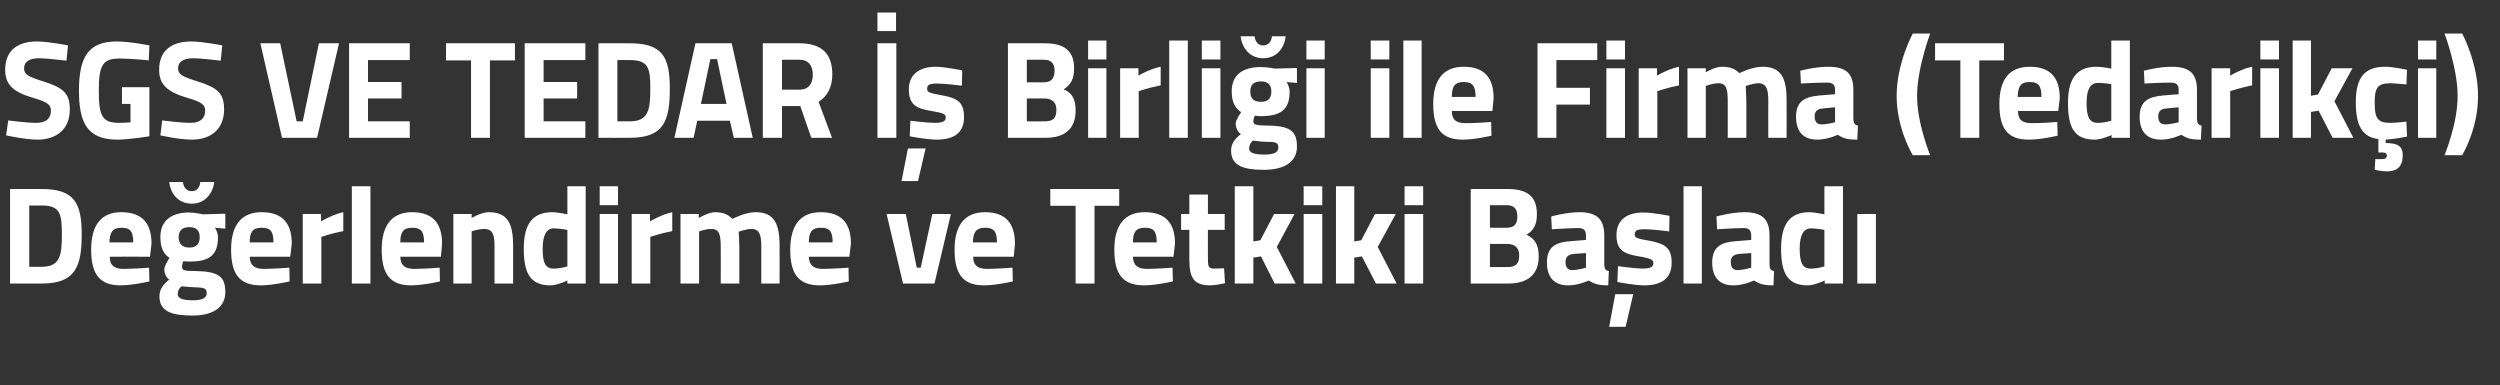
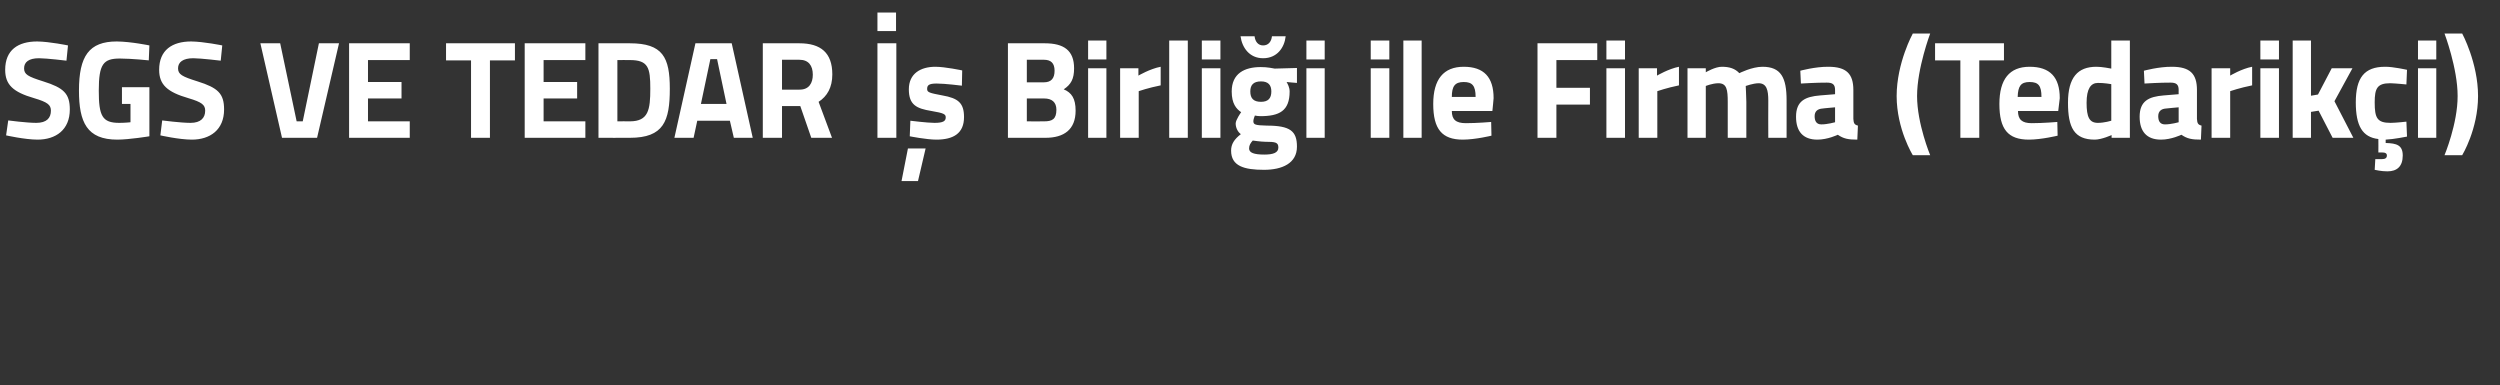
<svg xmlns="http://www.w3.org/2000/svg" version="1.1" width="820px" height="126.4px" viewBox="0 0 820 126.4">
  <rect x="0" y="0" width="820" height="126.4" fill="#333333" stroke="none" />
  <desc>SGS VE TEDAR Birli i ile Firma Tedarik i De erlendirme ve Tetkiki Ba lad</desc>
  <defs />
  <g id="Polygon152161">
-     <path d="M 3.3 93 L 3.3 62 C 3.3 62 13.69 61.96 13.7 62 C 24.4 62 26.8 66.6 26.8 76.9 C 26.8 87.5 24.7 93 13.7 93 C 13.69 93 3.3 93 3.3 93 Z M 13.7 67.4 C 13.69 67.44 9.6 67.4 9.6 67.4 L 9.6 87.5 C 9.6 87.5 13.69 87.52 13.7 87.5 C 19.7 87.5 20.3 83.8 20.3 76.9 C 20.3 70.1 19.7 67.4 13.7 67.4 Z M 48.9 87.8 L 49 92.3 C 49 92.3 43.78 93.55 39.6 93.6 C 32.8 93.6 29.9 90.1 29.9 81.9 C 29.9 73.8 33.2 69.6 39.8 69.6 C 46.5 69.6 49.7 73.1 49.7 79.9 C 49.7 79.95 49.2 84.2 49.2 84.2 C 49.2 84.2 35.96 84.19 36 84.2 C 36 86.9 37.3 88.2 40.5 88.2 C 44.23 88.16 48.9 87.8 48.9 87.8 Z M 43.7 79.5 C 43.7 75.8 42.7 74.7 39.8 74.7 C 37 74.7 36 76.1 35.9 79.5 C 35.9 79.5 43.7 79.5 43.7 79.5 Z M 52.3 97.2 C 52.3 95.1 53.3 93.5 55.5 91.7 C 54.5 91 53.9 89.7 53.9 88.3 C 53.9 87.1 55.6 84.6 55.6 84.6 C 54 83.5 52.6 81.8 52.6 77.8 C 52.6 71.9 56.8 69.7 62 69.7 C 64.04 69.72 66.6 70.3 66.6 70.3 L 73.9 70.1 L 73.9 75 C 73.9 75 70.5 74.7 70.5 74.7 C 70.9 75.3 71.5 76.5 71.5 77.8 C 71.5 84.2 68.1 85.8 62 85.8 C 61.5 85.8 60.5 85.7 60.1 85.7 C 60.1 85.7 59.7 86.8 59.7 87.4 C 59.7 88.6 60.2 88.9 64 88.9 C 71.7 89 73.9 90.7 73.9 95.8 C 73.9 101.4 69 103.5 63.2 103.5 C 56.6 103.5 52.3 102.3 52.3 97.2 Z M 59.5 93.9 C 58.7 94.7 58.3 95.4 58.3 96.5 C 58.3 97.8 59.8 98.5 63.2 98.5 C 66.2 98.5 67.8 97.8 67.8 96.2 C 67.8 94.5 66.9 94.3 63.5 94.2 C 62.3 94.2 59.5 93.9 59.5 93.9 Z M 65.5 77.8 C 65.5 75.7 64.5 74.5 62.1 74.5 C 59.7 74.5 58.6 75.7 58.6 77.8 C 58.6 79.9 59.7 81.2 62.1 81.2 C 64.5 81.2 65.5 79.9 65.5 77.8 Z M 60 59.7 C 60.2 61.5 61.2 62.7 62.9 62.7 C 64.6 62.7 65.5 61.5 65.7 59.7 C 65.7 59.7 70.3 59.7 70.3 59.7 C 69.8 63.3 67.4 66.8 62.9 66.8 C 58.3 66.8 55.9 63.3 55.5 59.7 C 55.5 59.7 60 59.7 60 59.7 Z M 94.9 87.8 L 95 92.3 C 95 92.3 89.77 93.55 85.6 93.6 C 78.7 93.6 75.8 90.1 75.8 81.9 C 75.8 73.8 79.2 69.6 85.8 69.6 C 92.5 69.6 95.7 73.1 95.7 79.9 C 95.69 79.95 95.2 84.2 95.2 84.2 C 95.2 84.2 81.95 84.19 81.9 84.2 C 82 86.9 83.3 88.2 86.5 88.2 C 90.22 88.16 94.9 87.8 94.9 87.8 Z M 89.7 79.5 C 89.7 75.8 88.7 74.7 85.8 74.7 C 82.9 74.7 81.9 76.1 81.9 79.5 C 81.9 79.5 89.7 79.5 89.7 79.5 Z M 99.3 70.2 L 105.3 70.2 L 105.3 72.6 C 105.3 72.6 109.12 70.32 112.6 69.6 C 112.6 69.6 112.6 75.8 112.6 75.8 C 108.58 76.57 105.4 77.7 105.4 77.7 L 105.4 93 L 99.3 93 L 99.3 70.2 Z M 115.4 61.1 L 121.5 61.1 L 121.5 93 L 115.4 93 L 115.4 61.1 Z M 144.2 87.8 L 144.3 92.3 C 144.3 92.3 139.13 93.55 134.9 93.6 C 128.1 93.6 125.2 90.1 125.2 81.9 C 125.2 73.8 128.6 69.6 135.2 69.6 C 141.8 69.6 145 73.1 145 79.9 C 145.05 79.95 144.6 84.2 144.6 84.2 C 144.6 84.2 131.31 84.19 131.3 84.2 C 131.4 86.9 132.6 88.2 135.9 88.2 C 139.58 88.16 144.2 87.8 144.2 87.8 Z M 139.1 79.5 C 139.1 75.8 138 74.7 135.2 74.7 C 132.3 74.7 131.3 76.1 131.3 79.5 C 131.3 79.5 139.1 79.5 139.1 79.5 Z M 148.7 93 L 148.7 70.2 L 154.7 70.2 L 154.7 71.5 C 154.7 71.5 157.76 69.63 160.3 69.6 C 166.7 69.6 168.3 73.6 168.3 80.6 C 168.29 80.63 168.3 93 168.3 93 L 162.2 93 C 162.2 93 162.23 80.82 162.2 80.8 C 162.2 77.3 161.8 75.1 158.8 75.1 C 156.72 75.11 154.7 75.9 154.7 75.9 L 154.7 93 L 148.7 93 Z M 192.1 93 L 186.1 93 L 186.1 92 C 186.1 92 182.95 93.55 180.6 93.6 C 173.8 93.6 171.8 89.5 171.8 81.5 C 171.8 73.1 175 69.6 181.2 69.6 C 182.86 69.63 186.1 70.3 186.1 70.3 L 186.1 61.1 L 192.1 61.1 L 192.1 93 Z M 186.1 87.4 L 186.1 75.4 C 186.1 75.4 183.58 74.93 181.6 74.9 C 179.4 74.9 178 76.9 178 81.5 C 178 86.2 178.8 88.1 181.7 88.1 C 183.81 88.07 186.1 87.4 186.1 87.4 Z M 196.7 70.2 L 202.7 70.2 L 202.7 93 L 196.7 93 L 196.7 70.2 Z M 196.7 61.1 L 202.7 61.1 L 202.7 67.3 L 196.7 67.3 L 196.7 61.1 Z M 207.2 70.2 L 213.2 70.2 L 213.2 72.6 C 213.2 72.6 217.04 70.32 220.5 69.6 C 220.5 69.6 220.5 75.8 220.5 75.8 C 216.5 76.57 213.3 77.7 213.3 77.7 L 213.3 93 L 207.2 93 L 207.2 70.2 Z M 223.2 93 L 223.2 70.2 L 229.2 70.2 L 229.2 71.5 C 229.2 71.5 232.33 69.63 234.5 69.6 C 237.1 69.6 238.8 70.3 240.2 71.8 C 240.2 71.8 244.4 69.6 247.8 69.6 C 253.9 69.6 255.7 73.3 255.7 80.6 C 255.74 80.63 255.7 93 255.7 93 L 249.7 93 C 249.7 93 249.68 80.82 249.7 80.8 C 249.7 77.3 249.2 75.1 246.5 75.1 C 244.71 75.11 242.3 76 242.3 76 C 242.3 76 242.5 79.4 242.5 81.2 C 242.5 81.18 242.5 93 242.5 93 L 236.4 93 C 236.4 93 236.44 81.27 236.4 81.3 C 236.4 77.2 236.1 75.1 233.3 75.1 C 231.29 75.11 229.3 75.9 229.3 75.9 L 229.3 93 L 223.2 93 Z M 278.3 87.8 L 278.4 92.3 C 278.4 92.3 273.16 93.55 269 93.6 C 262.1 93.6 259.2 90.1 259.2 81.9 C 259.2 73.8 262.6 69.6 269.2 69.6 C 275.9 69.6 279.1 73.1 279.1 79.9 C 279.08 79.95 278.6 84.2 278.6 84.2 C 278.6 84.2 265.35 84.19 265.3 84.2 C 265.4 86.9 266.7 88.2 269.9 88.2 C 273.62 88.16 278.3 87.8 278.3 87.8 Z M 273.1 79.5 C 273.1 75.8 272.1 74.7 269.2 74.7 C 266.3 74.7 265.3 76.1 265.3 79.5 C 265.3 79.5 273.1 79.5 273.1 79.5 Z M 297.1 70.2 L 300.7 87.8 L 302 87.8 L 305.8 70.2 L 311.9 70.2 L 306.5 93 L 296.2 93 L 290.8 70.2 L 297.1 70.2 Z M 332.1 87.8 L 332.2 92.3 C 332.2 92.3 327.01 93.55 322.8 93.6 C 316 93.6 313.1 90.1 313.1 81.9 C 313.1 73.8 316.5 69.6 323.1 69.6 C 329.7 69.6 332.9 73.1 332.9 79.9 C 332.93 79.95 332.5 84.2 332.5 84.2 C 332.5 84.2 319.19 84.19 319.2 84.2 C 319.2 86.9 320.5 88.2 323.8 88.2 C 327.46 88.16 332.1 87.8 332.1 87.8 Z M 327 79.5 C 327 75.8 325.9 74.7 323.1 74.7 C 320.2 74.7 319.2 76.1 319.1 79.5 C 319.1 79.5 327 79.5 327 79.5 Z M 344.5 62 L 367.1 62 L 367.1 67.5 L 359 67.5 L 359 93 L 352.8 93 L 352.8 67.5 L 344.5 67.5 L 344.5 62 Z M 384.6 87.8 L 384.7 92.3 C 384.7 92.3 379.46 93.55 375.3 93.6 C 368.4 93.6 365.5 90.1 365.5 81.9 C 365.5 73.8 368.9 69.6 375.5 69.6 C 382.2 69.6 385.4 73.1 385.4 79.9 C 385.38 79.95 384.9 84.2 384.9 84.2 C 384.9 84.2 371.64 84.19 371.6 84.2 C 371.7 86.9 373 88.2 376.2 88.2 C 379.91 88.16 384.6 87.8 384.6 87.8 Z M 379.4 79.5 C 379.4 75.8 378.4 74.7 375.5 74.7 C 372.6 74.7 371.6 76.1 371.6 79.5 C 371.6 79.5 379.4 79.5 379.4 79.5 Z M 396.2 75.4 C 396.2 75.4 396.16 84.74 396.2 84.7 C 396.2 87 396.2 88.1 398.1 88.1 C 399.33 88.07 401.5 88 401.5 88 L 401.8 92.9 C 401.8 92.9 398.74 93.55 397.2 93.6 C 391.7 93.6 390.1 91.5 390.1 84.9 C 390.11 84.88 390.1 75.4 390.1 75.4 L 387.4 75.4 L 387.4 70.2 L 390.1 70.2 L 390.1 63.8 L 396.2 63.8 L 396.2 70.2 L 401.7 70.2 L 401.7 75.4 L 396.2 75.4 Z M 405 93 L 405 61.1 L 411.1 61.1 L 411.1 79.2 L 413.4 78.8 L 417.9 70.2 L 424.6 70.2 L 418.8 81 L 425 93 L 418.1 93 L 413.6 84.1 L 411.1 84.5 L 411.1 93 L 405 93 Z M 427.6 70.2 L 433.7 70.2 L 433.7 93 L 427.6 93 L 427.6 70.2 Z M 427.6 61.1 L 433.7 61.1 L 433.7 67.3 L 427.6 67.3 L 427.6 61.1 Z M 438.2 93 L 438.2 61.1 L 444.2 61.1 L 444.2 79.2 L 446.5 78.8 L 451 70.2 L 457.8 70.2 L 451.9 81 L 458.1 93 L 451.3 93 L 446.7 84.1 L 444.2 84.5 L 444.2 93 L 438.2 93 Z M 460.7 70.2 L 466.8 70.2 L 466.8 93 L 460.7 93 L 460.7 70.2 Z M 460.7 61.1 L 466.8 61.1 L 466.8 67.3 L 460.7 67.3 L 460.7 61.1 Z M 494.5 62 C 500.7 62 504.1 64.2 504.1 70.2 C 504.1 73.7 503.1 75.5 500.7 77 C 503.3 78.2 504.7 80.1 504.7 84.1 C 504.7 90.3 500.8 93 494.7 93 C 494.67 93 482.4 93 482.4 93 L 482.4 62 C 482.4 62 494.48 61.96 494.5 62 Z M 488.7 80 L 488.7 87.6 C 488.7 87.6 494.35 87.62 494.3 87.6 C 496.9 87.6 498.3 86.8 498.3 83.8 C 498.3 81.2 496.8 80 494.3 80 C 494.35 80.04 488.7 80 488.7 80 Z M 488.7 67.3 L 488.7 74.7 C 488.7 74.7 494.21 74.74 494.2 74.7 C 496.7 74.7 497.7 73.5 497.7 71 C 497.7 68.4 496.5 67.3 494.2 67.3 C 494.17 67.35 488.7 67.3 488.7 67.3 Z M 526.2 86.8 C 526.3 88.2 526.5 88.7 527.7 88.9 C 527.7 88.9 527.5 93.6 527.5 93.6 C 524.5 93.6 523 93.2 521.1 92 C 521.1 92 517.8 93.6 514.4 93.6 C 509.7 93.6 507.4 90.9 507.4 86.1 C 507.4 80.9 510.3 79.4 515.3 79.1 C 515.32 79.08 520.2 78.7 520.2 78.7 C 520.2 78.7 520.15 77.3 520.2 77.3 C 520.2 75.3 519.3 74.8 517.5 74.8 C 514.5 74.84 509 75.2 509 75.2 L 508.8 71 C 508.8 71 513.64 69.63 518 69.6 C 523.9 69.6 526.2 72 526.2 77.3 C 526.2 77.3 526.2 86.8 526.2 86.8 Z M 516 83.3 C 514.5 83.5 513.5 84.2 513.5 85.9 C 513.5 87.5 514.1 88.6 515.7 88.6 C 517.67 88.57 520.2 87.8 520.2 87.8 L 520.2 83 C 520.2 83 516.04 83.33 516 83.3 Z M 527.8 107.2 L 533.2 107.2 L 535.7 96.5 L 529.8 96.5 L 527.8 107.2 Z M 547.5 75.9 C 547.5 75.9 541.95 75.16 539.3 75.2 C 536.7 75.2 536.2 75.7 536.2 77 C 536.2 78 537 78.3 541.2 79 C 546.4 80 548.3 81.5 548.3 86.2 C 548.3 91.5 544.8 93.6 539.2 93.6 C 535.85 93.55 530.5 92.5 530.5 92.5 L 530.7 87.3 C 530.7 87.3 536.3 88.07 538.6 88.1 C 541.5 88.1 542.3 87.5 542.3 86.3 C 542.3 85.3 541.8 84.8 537.6 84.1 C 532.7 83.3 530.2 82.1 530.2 77.1 C 530.2 71.8 534.1 69.7 538.9 69.7 C 542.13 69.68 547.6 70.8 547.6 70.8 L 547.5 75.9 Z M 552.2 61.1 L 558.2 61.1 L 558.2 93 L 552.2 93 L 552.2 61.1 Z M 580.4 86.8 C 580.5 88.2 580.7 88.7 581.9 88.9 C 581.9 88.9 581.7 93.6 581.7 93.6 C 578.7 93.6 577.2 93.2 575.3 92 C 575.3 92 572 93.6 568.6 93.6 C 563.9 93.6 561.6 90.9 561.6 86.1 C 561.6 80.9 564.6 79.4 569.5 79.1 C 569.53 79.08 574.4 78.7 574.4 78.7 C 574.4 78.7 574.37 77.3 574.4 77.3 C 574.4 75.3 573.5 74.8 571.7 74.8 C 568.72 74.84 563.2 75.2 563.2 75.2 L 563 71 C 563 71 567.86 69.63 572.2 69.6 C 578.1 69.6 580.4 72 580.4 77.3 C 580.4 77.3 580.4 86.8 580.4 86.8 Z M 570.3 83.3 C 568.7 83.5 567.7 84.2 567.7 85.9 C 567.7 87.5 568.3 88.6 569.9 88.6 C 571.88 88.57 574.4 87.8 574.4 87.8 L 574.4 83 C 574.4 83 570.26 83.33 570.3 83.3 Z M 604.5 93 L 598.5 93 L 598.5 92 C 598.5 92 595.31 93.55 593 93.6 C 586.2 93.6 584.2 89.5 584.2 81.5 C 584.2 73.1 587.4 69.6 593.5 69.6 C 595.22 69.63 598.4 70.3 598.4 70.3 L 598.4 61.1 L 604.5 61.1 L 604.5 93 Z M 598.4 87.4 L 598.4 75.4 C 598.4 75.4 595.94 74.93 594 74.9 C 591.7 74.9 590.3 76.9 590.3 81.5 C 590.3 86.2 591.2 88.1 594 88.1 C 596.17 88.07 598.4 87.4 598.4 87.4 Z M 609.2 70.2 L 615.3 70.2 L 615.3 93 L 609.2 93 L 609.2 70.2 Z " stroke="none" fill="#fff" />
-   </g>
+     </g>
  <g id="Polygon152160">
    <path d="M 21.8 19.9 C 21.8 19.9 15.41 19.12 12.8 19.1 C 9.4 19.1 7.9 20.4 7.9 22.4 C 7.9 24.4 9.1 25.1 14.2 26.7 C 20.9 28.8 22.9 30.7 22.9 35.9 C 22.9 42.6 18.3 45.8 12.3 45.8 C 8.09 45.78 2 44.4 2 44.4 L 2.7 39.5 C 2.7 39.5 8.72 40.3 11.9 40.3 C 15.3 40.3 16.7 38.7 16.7 36.3 C 16.7 34.4 15.6 33.5 11.2 32.2 C 4.3 30.2 1.7 27.8 1.7 22.9 C 1.7 16.4 5.9 13.6 12.2 13.6 C 16.27 13.65 22.3 14.9 22.3 14.9 L 21.8 19.9 Z M 40 28.6 L 49 28.6 L 49 44.7 C 49 44.7 42.53 45.78 38.5 45.8 C 28.5 45.8 25.9 40.1 25.9 29.7 C 25.9 18.4 29.2 13.6 38.3 13.6 C 43.02 13.65 49 14.9 49 14.9 L 48.8 19.8 C 48.8 19.8 43.39 19.22 39.3 19.2 C 33.9 19.2 32.4 21 32.4 29.7 C 32.4 38 33.5 40.3 39.1 40.3 C 40.95 40.3 42.8 40.1 42.8 40.1 L 42.8 34.1 L 40 34.1 L 40 28.6 Z M 72.4 19.9 C 72.4 19.9 65.98 19.12 63.4 19.1 C 60 19.1 58.4 20.4 58.4 22.4 C 58.4 24.4 59.7 25.1 64.8 26.7 C 71.5 28.8 73.5 30.7 73.5 35.9 C 73.5 42.6 68.9 45.8 62.9 45.8 C 58.66 45.78 52.6 44.4 52.6 44.4 L 53.2 39.5 C 53.2 39.5 59.3 40.3 62.5 40.3 C 65.8 40.3 67.3 38.7 67.3 36.3 C 67.3 34.4 66.2 33.5 61.8 32.2 C 54.9 30.2 52.2 27.8 52.2 22.9 C 52.2 16.4 56.5 13.6 62.7 13.6 C 66.84 13.65 72.9 14.9 72.9 14.9 L 72.4 19.9 Z M 111.2 14.2 L 104 45.2 L 92.5 45.2 L 85.4 14.2 L 91.9 14.2 L 97.3 39.8 L 99.3 39.8 L 104.6 14.2 L 111.2 14.2 Z M 114.5 14.2 L 134.4 14.2 L 134.4 19.7 L 120.7 19.7 L 120.7 26.9 L 131.7 26.9 L 131.7 32.3 L 120.7 32.3 L 120.7 39.8 L 134.4 39.8 L 134.4 45.2 L 114.5 45.2 L 114.5 14.2 Z M 146.3 14.2 L 168.9 14.2 L 168.9 19.8 L 160.7 19.8 L 160.7 45.2 L 154.5 45.2 L 154.5 19.8 L 146.3 19.8 L 146.3 14.2 Z M 172.1 14.2 L 192 14.2 L 192 19.7 L 178.3 19.7 L 178.3 26.9 L 189.3 26.9 L 189.3 32.3 L 178.3 32.3 L 178.3 39.8 L 192 39.8 L 192 45.2 L 172.1 45.2 L 172.1 14.2 Z M 196.3 45.2 L 196.3 14.2 C 196.3 14.2 206.64 14.2 206.6 14.2 C 217.4 14.2 219.7 18.8 219.7 29.1 C 219.7 39.7 217.7 45.2 206.6 45.2 C 206.64 45.23 196.3 45.2 196.3 45.2 Z M 206.6 19.7 C 206.64 19.67 202.5 19.7 202.5 19.7 L 202.5 39.8 C 202.5 39.8 206.64 39.76 206.6 39.8 C 212.7 39.8 213.3 36 213.3 29.1 C 213.3 22.3 212.7 19.7 206.6 19.7 Z M 228.1 14.2 L 240 14.2 L 246.9 45.2 L 240.7 45.2 L 239.4 39.6 L 228.7 39.6 L 227.5 45.2 L 221.2 45.2 L 228.1 14.2 Z M 229.9 34.1 L 238.3 34.1 L 235.2 19.4 L 233 19.4 L 229.9 34.1 Z M 256.5 34.8 L 256.5 45.2 L 250.2 45.2 L 250.2 14.2 C 250.2 14.2 262.18 14.2 262.2 14.2 C 269.2 14.2 273 17.3 273 24.4 C 273 28.7 271.3 31.6 268.5 33.4 C 268.5 33.37 272.9 45.2 272.9 45.2 L 266.1 45.2 L 262.5 34.8 L 256.5 34.8 Z M 262.2 19.6 C 262.18 19.58 256.5 19.6 256.5 19.6 L 256.5 29.4 C 256.5 29.4 262.27 29.44 262.3 29.4 C 265.4 29.4 266.6 27.2 266.6 24.5 C 266.6 21.5 265.2 19.6 262.2 19.6 Z M 287.8 14.2 L 294 14.2 L 294 45.2 L 287.8 45.2 L 287.8 14.2 Z M 287.8 4.1 L 293.9 4.1 L 293.9 10.2 L 287.8 10.2 L 287.8 4.1 Z M 295.7 59.4 L 301.1 59.4 L 303.6 48.7 L 297.8 48.7 L 295.7 59.4 Z M 315.5 28.1 C 315.5 28.1 309.87 27.39 307.2 27.4 C 304.6 27.4 304.1 28 304.1 29.2 C 304.1 30.3 304.9 30.5 309.1 31.3 C 314.3 32.2 316.2 33.8 316.2 38.4 C 316.2 43.7 312.8 45.8 307.1 45.8 C 303.77 45.78 298.4 44.7 298.4 44.7 L 298.6 39.6 C 298.6 39.6 304.22 40.3 306.5 40.3 C 309.4 40.3 310.2 39.7 310.2 38.5 C 310.2 37.5 309.7 37.1 305.5 36.4 C 300.6 35.6 298.1 34.4 298.1 29.3 C 298.1 24.1 302 21.9 306.8 21.9 C 310.05 21.91 315.6 23.1 315.6 23.1 L 315.5 28.1 Z M 342.7 14.2 C 348.9 14.2 352.3 16.5 352.3 22.4 C 352.3 25.9 351.3 27.7 348.9 29.3 C 351.5 30.4 352.8 32.3 352.8 36.3 C 352.8 42.5 349 45.2 342.9 45.2 C 342.85 45.23 330.6 45.2 330.6 45.2 L 330.6 14.2 C 330.6 14.2 342.67 14.2 342.7 14.2 Z M 336.8 32.3 L 336.8 39.8 C 336.8 39.8 342.54 39.85 342.5 39.8 C 345.1 39.8 346.5 39.1 346.5 36 C 346.5 33.5 345 32.3 342.5 32.3 C 342.54 32.27 336.8 32.3 336.8 32.3 Z M 336.8 19.6 L 336.8 27 C 336.8 27 342.4 26.98 342.4 27 C 344.8 27 345.9 25.7 345.9 23.2 C 345.9 20.7 344.7 19.6 342.4 19.6 C 342.36 19.58 336.8 19.6 336.8 19.6 Z M 356.9 22.4 L 362.9 22.4 L 362.9 45.2 L 356.9 45.2 L 356.9 22.4 Z M 356.9 13.3 L 362.9 13.3 L 362.9 19.5 L 356.9 19.5 L 356.9 13.3 Z M 367.4 22.4 L 373.4 22.4 L 373.4 24.8 C 373.4 24.8 377.22 22.55 380.7 21.9 C 380.7 21.9 380.7 28 380.7 28 C 376.68 28.8 373.5 29.9 373.5 29.9 L 373.5 45.2 L 367.4 45.2 L 367.4 22.4 Z M 383.5 13.3 L 389.6 13.3 L 389.6 45.2 L 383.5 45.2 L 383.5 13.3 Z M 394.2 22.4 L 400.3 22.4 L 400.3 45.2 L 394.2 45.2 L 394.2 22.4 Z M 394.2 13.3 L 400.3 13.3 L 400.3 19.5 L 394.2 19.5 L 394.2 13.3 Z M 403.8 49.4 C 403.8 47.3 404.8 45.7 407 44 C 406 43.3 405.3 41.9 405.3 40.5 C 405.3 39.3 407.1 36.8 407.1 36.8 C 405.5 35.7 404 34 404 30 C 404 24.1 408.2 22 413.5 22 C 415.51 21.95 418.1 22.5 418.1 22.5 L 425.4 22.3 L 425.4 27.2 C 425.4 27.2 421.97 26.93 422 26.9 C 422.4 27.6 423 28.7 423 30 C 423 36.4 419.6 38.1 413.4 38.1 C 412.9 38.1 412 38 411.6 37.9 C 411.6 37.9 411.1 39.1 411.1 39.7 C 411.1 40.9 411.7 41.1 415.5 41.2 C 423.2 41.2 425.4 43 425.4 48.1 C 425.4 53.6 420.5 55.7 414.6 55.7 C 408.1 55.7 403.8 54.5 403.8 49.4 Z M 410.9 46.1 C 410.2 46.9 409.7 47.6 409.7 48.7 C 409.7 50.1 411.3 50.7 414.7 50.7 C 417.6 50.7 419.3 50.1 419.3 48.4 C 419.3 46.7 418.4 46.5 415 46.5 C 413.7 46.5 410.9 46.1 410.9 46.1 Z M 417 30 C 417 27.9 416 26.7 413.6 26.7 C 411.1 26.7 410.1 27.9 410.1 30 C 410.1 32.2 411.1 33.4 413.6 33.4 C 416 33.4 417 32.2 417 30 Z M 411.5 11.9 C 411.7 13.7 412.7 14.9 414.3 14.9 C 416 14.9 417 13.7 417.2 11.9 C 417.2 11.9 421.7 11.9 421.7 11.9 C 421.3 15.6 418.9 19.1 414.3 19.1 C 409.8 19.1 407.4 15.6 406.9 11.9 C 406.9 11.9 411.5 11.9 411.5 11.9 Z M 428.5 22.4 L 434.5 22.4 L 434.5 45.2 L 428.5 45.2 L 428.5 22.4 Z M 428.5 13.3 L 434.5 13.3 L 434.5 19.5 L 428.5 19.5 L 428.5 13.3 Z M 449.6 22.4 L 455.7 22.4 L 455.7 45.2 L 449.6 45.2 L 449.6 22.4 Z M 449.6 13.3 L 455.7 13.3 L 455.7 19.5 L 449.6 19.5 L 449.6 13.3 Z M 460.3 13.3 L 466.3 13.3 L 466.3 45.2 L 460.3 45.2 L 460.3 13.3 Z M 489.1 40 L 489.2 44.5 C 489.2 44.5 484.02 45.78 479.8 45.8 C 473 45.8 470.1 42.4 470.1 34.1 C 470.1 26 473.5 21.9 480.1 21.9 C 486.7 21.9 489.9 25.3 489.9 32.2 C 489.94 32.18 489.5 36.4 489.5 36.4 C 489.5 36.4 476.2 36.42 476.2 36.4 C 476.2 39.2 477.5 40.4 480.8 40.4 C 484.47 40.4 489.1 40 489.1 40 Z M 484 31.8 C 484 28.1 482.9 26.9 480.1 26.9 C 477.2 26.9 476.2 28.3 476.2 31.8 C 476.2 31.8 484 31.8 484 31.8 Z M 504.3 14.2 L 523.9 14.2 L 523.9 19.7 L 510.5 19.7 L 510.5 28.8 L 521.5 28.8 L 521.5 34.3 L 510.5 34.3 L 510.5 45.2 L 504.3 45.2 L 504.3 14.2 Z M 526.9 22.4 L 533 22.4 L 533 45.2 L 526.9 45.2 L 526.9 22.4 Z M 526.9 13.3 L 533 13.3 L 533 19.5 L 526.9 19.5 L 526.9 13.3 Z M 537.5 22.4 L 543.5 22.4 L 543.5 24.8 C 543.5 24.8 547.32 22.55 550.7 21.9 C 550.7 21.9 550.7 28 550.7 28 C 546.77 28.8 543.6 29.9 543.6 29.9 L 543.6 45.2 L 537.5 45.2 L 537.5 22.4 Z M 553.5 45.2 L 553.5 22.4 L 559.5 22.4 L 559.5 23.7 C 559.5 23.7 562.6 21.86 564.8 21.9 C 567.3 21.9 569.1 22.5 570.5 24 C 570.5 24 574.6 21.9 578.1 21.9 C 584.2 21.9 586 25.5 586 32.9 C 586.01 32.86 586 45.2 586 45.2 L 580 45.2 C 580 45.2 579.95 33.05 580 33 C 580 29.6 579.5 27.3 576.8 27.3 C 574.98 27.34 572.6 28.2 572.6 28.2 C 572.6 28.2 572.77 31.63 572.8 33.4 C 572.77 33.41 572.8 45.2 572.8 45.2 L 566.7 45.2 C 566.7 45.2 566.71 33.5 566.7 33.5 C 566.7 29.4 566.4 27.3 563.6 27.3 C 561.56 27.34 559.5 28.2 559.5 28.2 L 559.5 45.2 L 553.5 45.2 Z M 607.9 39 C 608 40.4 608.2 40.9 609.4 41.2 C 609.4 41.2 609.2 45.8 609.2 45.8 C 606.2 45.8 604.7 45.5 602.8 44.2 C 602.8 44.2 599.5 45.8 596.1 45.8 C 591.4 45.8 589.1 43.1 589.1 38.3 C 589.1 33.1 592.1 31.7 597 31.3 C 597.03 31.31 601.9 30.9 601.9 30.9 C 601.9 30.9 601.87 29.53 601.9 29.5 C 601.9 27.6 601 27.1 599.2 27.1 C 596.22 27.07 590.7 27.4 590.7 27.4 L 590.5 23.2 C 590.5 23.2 595.36 21.86 599.7 21.9 C 605.6 21.9 607.9 24.2 607.9 29.5 C 607.9 29.5 607.9 39 607.9 39 Z M 597.8 35.6 C 596.2 35.7 595.2 36.5 595.2 38.1 C 595.2 39.7 595.8 40.8 597.4 40.8 C 599.38 40.81 601.9 40.1 601.9 40.1 L 601.9 35.2 C 601.9 35.2 597.75 35.56 597.8 35.6 Z M 633.1 11 C 633.1 11 628.8 22.41 628.8 31.5 C 628.8 40.58 633.1 50.9 633.1 50.9 L 627.4 50.9 C 627.4 50.9 622.11 42.4 622.1 31.5 C 622.11 20.59 627.4 11 627.4 11 L 633.1 11 Z M 634.7 14.2 L 657.3 14.2 L 657.3 19.8 L 649.2 19.8 L 649.2 45.2 L 643 45.2 L 643 19.8 L 634.7 19.8 L 634.7 14.2 Z M 674.8 40 L 674.9 44.5 C 674.9 44.5 669.67 45.78 665.5 45.8 C 658.6 45.8 655.8 42.4 655.8 34.1 C 655.8 26 659.1 21.9 665.7 21.9 C 672.4 21.9 675.6 25.3 675.6 32.2 C 675.59 32.18 675.1 36.4 675.1 36.4 C 675.1 36.4 661.85 36.42 661.9 36.4 C 661.9 39.2 663.2 40.4 666.4 40.4 C 670.12 40.4 674.8 40 674.8 40 Z M 669.6 31.8 C 669.6 28.1 668.6 26.9 665.7 26.9 C 662.8 26.9 661.9 28.3 661.8 31.8 C 661.8 31.8 669.6 31.8 669.6 31.8 Z M 698.6 45.2 L 692.6 45.2 L 692.6 44.3 C 692.6 44.3 689.4 45.78 687.1 45.8 C 680.3 45.8 678.3 41.8 678.3 33.7 C 678.3 25.4 681.5 21.9 687.6 21.9 C 689.3 21.86 692.5 22.5 692.5 22.5 L 692.5 13.3 L 698.6 13.3 L 698.6 45.2 Z M 692.5 39.6 L 692.5 27.6 C 692.5 27.6 690.03 27.16 688.1 27.2 C 685.8 27.2 684.4 29.1 684.4 33.7 C 684.4 38.4 685.3 40.3 688.1 40.3 C 690.25 40.3 692.5 39.6 692.5 39.6 Z M 720.6 39 C 720.7 40.4 720.9 40.9 722.1 41.2 C 722.1 41.2 721.9 45.8 721.9 45.8 C 718.9 45.8 717.4 45.5 715.5 44.2 C 715.5 44.2 712.2 45.8 708.8 45.8 C 704.1 45.8 701.8 43.1 701.8 38.3 C 701.8 33.1 704.8 31.7 709.7 31.3 C 709.73 31.31 714.6 30.9 714.6 30.9 C 714.6 30.9 714.56 29.53 714.6 29.5 C 714.6 27.6 713.7 27.1 711.9 27.1 C 708.91 27.07 703.4 27.4 703.4 27.4 L 703.2 23.2 C 703.2 23.2 708.05 21.86 712.4 21.9 C 718.3 21.9 720.6 24.2 720.6 29.5 C 720.6 29.5 720.6 39 720.6 39 Z M 710.4 35.6 C 708.9 35.7 707.9 36.5 707.9 38.1 C 707.9 39.7 708.5 40.8 710.1 40.8 C 712.08 40.81 714.6 40.1 714.6 40.1 L 714.6 35.2 C 714.6 35.2 710.45 35.56 710.4 35.6 Z M 725.4 22.4 L 731.5 22.4 L 731.5 24.8 C 731.5 24.8 735.25 22.55 738.7 21.9 C 738.7 21.9 738.7 28 738.7 28 C 734.71 28.8 731.5 29.9 731.5 29.9 L 731.5 45.2 L 725.4 45.2 L 725.4 22.4 Z M 741.4 22.4 L 747.5 22.4 L 747.5 45.2 L 741.4 45.2 L 741.4 22.4 Z M 741.4 13.3 L 747.5 13.3 L 747.5 19.5 L 741.4 19.5 L 741.4 13.3 Z M 752 45.2 L 752 13.3 L 758 13.3 L 758 31.4 L 760.3 31 L 764.8 22.4 L 771.6 22.4 L 765.7 33.2 L 771.9 45.2 L 765.1 45.2 L 760.5 36.3 L 758 36.7 L 758 45.2 L 752 45.2 Z M 783.1 56.2 C 781.14 56.23 778.9 55.7 778.9 55.7 L 779.1 52.2 C 779.1 52.2 780.46 52.22 781.2 52.2 C 782.4 52.2 782.9 51.8 782.9 51 C 782.9 50.3 782.4 50 781.2 50 C 781.23 50.03 780.1 50 780.1 50 C 780.1 50 780.14 45.64 780.1 45.6 C 774.9 45 772.7 41.3 772.7 33.6 C 772.7 25.5 775.5 21.9 782.3 21.9 C 784.89 21.86 789.5 22.9 789.5 22.9 L 789.3 27.7 C 789.3 27.7 785.75 27.34 784 27.3 C 779.7 27.3 778.9 29 778.9 33.6 C 778.9 38.7 779.7 40.3 784.1 40.3 C 785.79 40.3 789.3 39.9 789.3 39.9 L 789.5 44.8 C 789.5 44.8 785.11 45.69 782.5 45.8 C 782.5 45.8 782.5 46.9 782.5 46.9 C 786.1 47 788.1 47.6 788.1 51 C 788.1 54.6 786.2 56.2 783.1 56.2 Z M 793.1 22.4 L 799.1 22.4 L 799.1 45.2 L 793.1 45.2 L 793.1 22.4 Z M 793.1 13.3 L 799.1 13.3 L 799.1 19.5 L 793.1 19.5 L 793.1 13.3 Z M 807.6 11 C 807.6 11 812.8 20.59 812.8 31.5 C 812.8 42.4 807.6 50.9 807.6 50.9 L 801.8 50.9 C 801.8 50.9 806.12 40.58 806.1 31.5 C 806.12 22.41 801.8 11 801.8 11 L 807.6 11 Z " stroke="none" fill="#fff" />
  </g>
</svg>